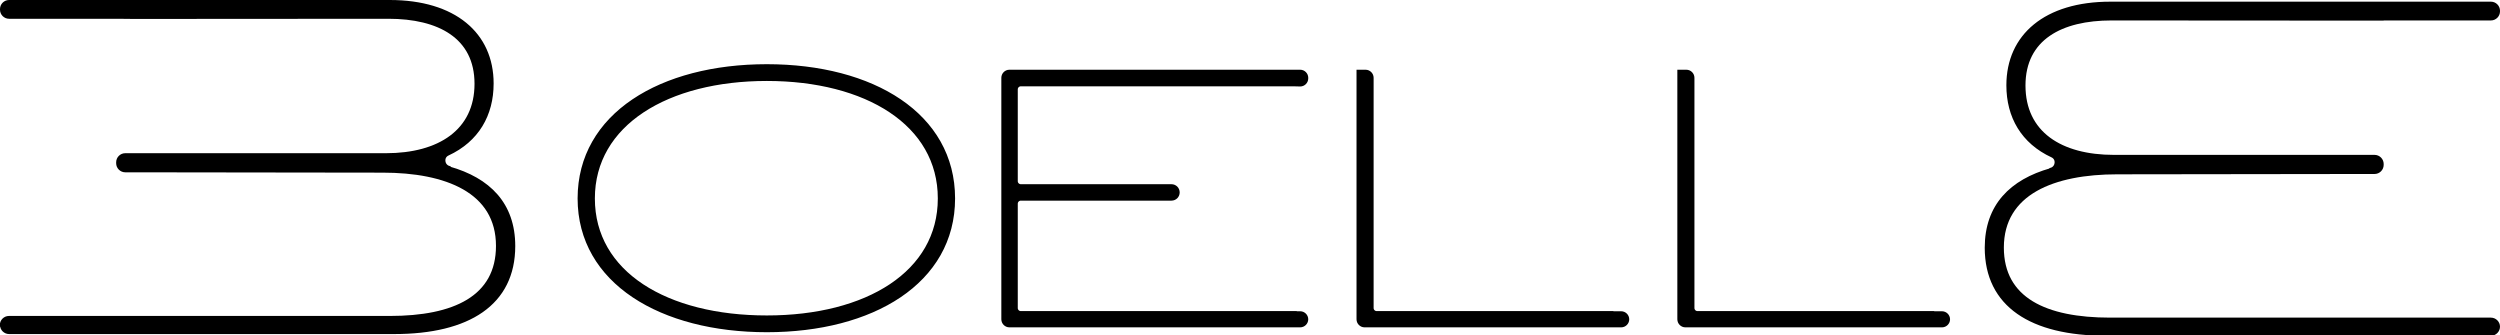
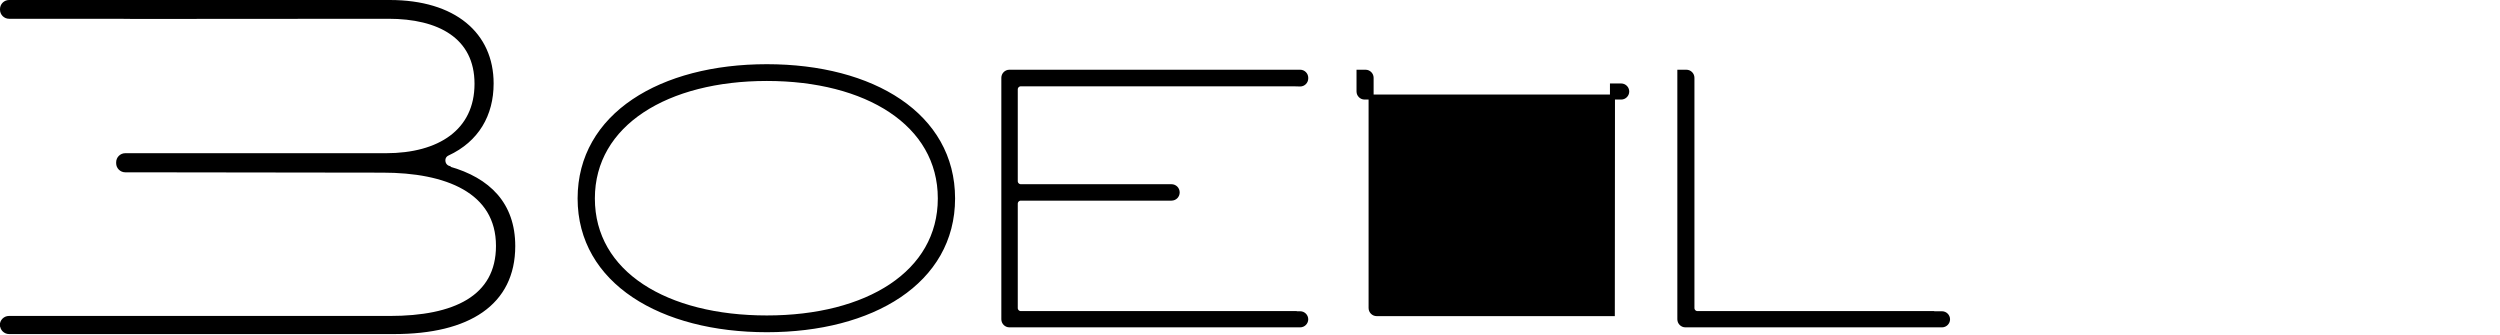
<svg xmlns="http://www.w3.org/2000/svg" viewBox="0 0 149.15 20.01" data-name="Lager 1" id="Lager_1">
  <defs>
    <style>
      .cls-1 {
        stroke-width: .2px;
      }

      .cls-1, .cls-2 {
        stroke: #000;
        stroke-miterlimit: 10;
      }

      .cls-2 {
        stroke-width: .3px;
      }
    </style>
  </defs>
-   <path d="M122.36,10.11c.38-.11.44-.64.08-.81-1.77-.82-2.64-2.34-2.64-4.21,0-2.96,2.24-4.89,6.1-4.89h22.71c.24,0,.44.2.44.44v.04c0,.24-.2.44-.44.44h-6.5s0,.01,0,.01h-.95s-15.19-.01-15.19-.01c-2.99,0-5.23,1.17-5.23,3.98,0,2.84,2.2,4.24,5.38,4.24h15.04s0,0,0,0h.51c.24,0,.44.2.44.44v.06c0,.24-.2.44-.44.44h-.51s-14.85.02-14.85.02c-3.79,0-6.86,1.21-6.86,4.47,0,3.07,2.58,4.28,6.44,4.28h15.27s0,0,0,0h.95s6.5,0,6.5,0c.24,0,.44.2.44.44h0c0,.24-.2.44-.44.44h-22.98c-4.43,0-7.12-1.71-7.12-5.15,0-2.51,1.48-3.98,3.85-4.65Z" class="cls-1" />
  <path d="M26.79,10c-.38-.11-.44-.64-.08-.81,1.77-.82,2.64-2.34,2.64-4.21C29.35,2.03,27.11.1,23.25.1H.54C.3.1.1.3.1.54v.04c0,.24.2.44.44.44h6.5s.95.01.95.01h0s15.19-.01,15.19-.01c2.99,0,5.23,1.17,5.23,3.98s-2.2,4.24-5.38,4.24H7.98s-.51,0-.51,0c-.24,0-.44.2-.44.44v.06c0,.24.2.44.44.44h.51s14.85.02,14.85.02c3.79,0,6.86,1.21,6.86,4.47,0,3.07-2.58,4.28-6.44,4.28H7.98s-.95,0-.95,0h0s-6.5,0-6.5,0c-.24,0-.44.2-.44.44H.1c0,.24.2.44.44.44h22.98c4.43,0,7.12-1.71,7.12-5.15,0-2.51-1.48-3.98-3.85-4.65Z" class="cls-1" />
  <path d="M34.61,11.84c0-4.96,4.84-7.86,11.14-7.86s11.08,2.9,11.08,7.86-4.81,7.83-11.08,7.83-11.14-2.87-11.14-7.83ZM56.1,11.84c0-4.49-4.41-7.16-10.35-7.16s-10.41,2.67-10.41,7.16,4.41,7.13,10.41,7.13,10.35-2.67,10.35-7.13Z" class="cls-2" />
  <path d="M77.21,18.71h-16.31c-.18,0-.33-.15-.33-.33v-6.23c0-.18.15-.33.33-.33h8.6s.39,0,.39,0c.19,0,.34-.15.34-.34s-.15-.34-.34-.34h-.39s-8.6,0-8.6,0c-.18,0-.33-.15-.33-.33v-5.48c0-.18.15-.33.33-.33h16.28s.39.01.39.01c.18,0,.33-.15.33-.33v-.04c0-.18-.15-.33-.33-.33h-17.35c-.18,0-.33.15-.33.33v14.41c0,.18.15.33.33.33h17.35c.18,0,.33-.15.33-.33h0c0-.18-.15-.33-.33-.33h-.36Z" class="cls-2" />
  <path d="M115.33,18.71h0s-14.06,0-14.06,0c-.18,0-.33-.15-.33-.33V5h0v-.36c0-.18-.15-.33-.33-.33h-.39v.36h0v.32h0s0,.01,0,.01v13.59h0v.46c0,.18.15.33.33.33h15.31c.18,0,.33-.15.33-.33h0c0-.18-.15-.33-.33-.33h-.52Z" class="cls-2" />
-   <path d="M96.19,18.71h0s-14.06,0-14.06,0c-.18,0-.33-.15-.33-.33V5h0v-.36c0-.18-.15-.33-.33-.33h-.39v.36h0v.32h0s0,.01,0,.01v13.59h0v.46c0,.18.15.33.33.33h15.31c.18,0,.33-.15.33-.33h0c0-.18-.15-.33-.33-.33h-.52Z" class="cls-2" />
+   <path d="M96.19,18.71h0s-14.06,0-14.06,0c-.18,0-.33-.15-.33-.33V5h0v-.36c0-.18-.15-.33-.33-.33h-.39v.36h0v.32h0s0,.01,0,.01h0v.46c0,.18.15.33.33.33h15.31c.18,0,.33-.15.33-.33h0c0-.18-.15-.33-.33-.33h-.52Z" class="cls-2" />
</svg>